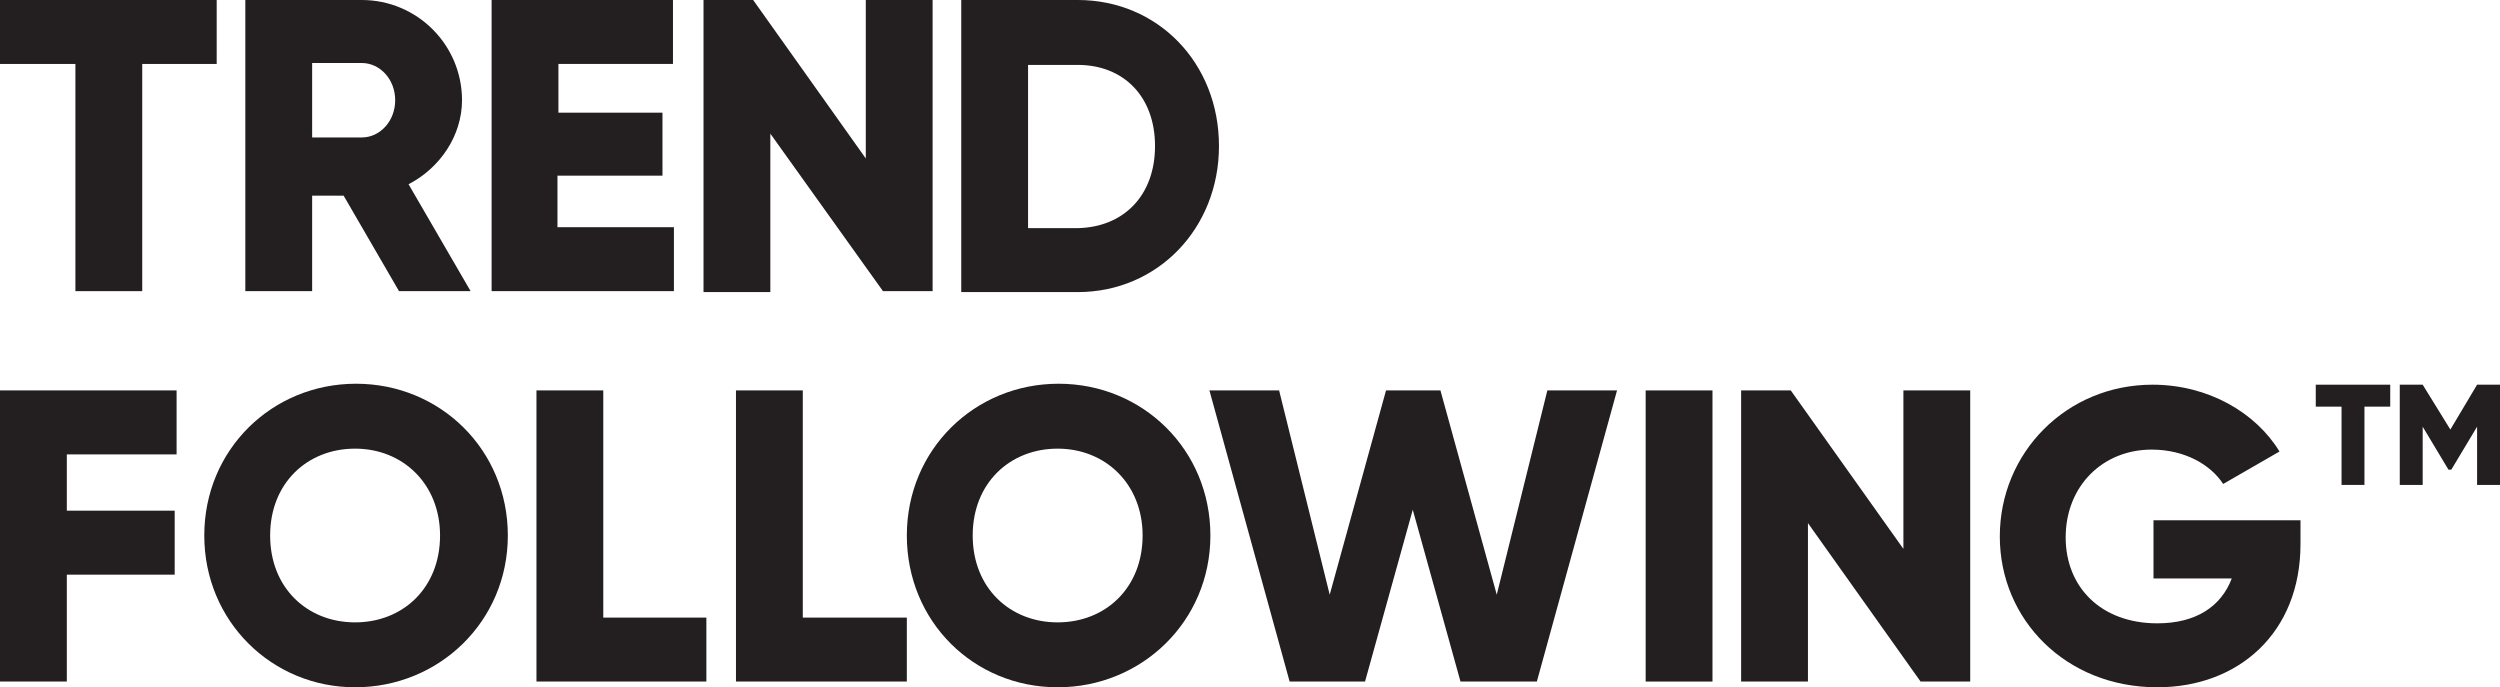
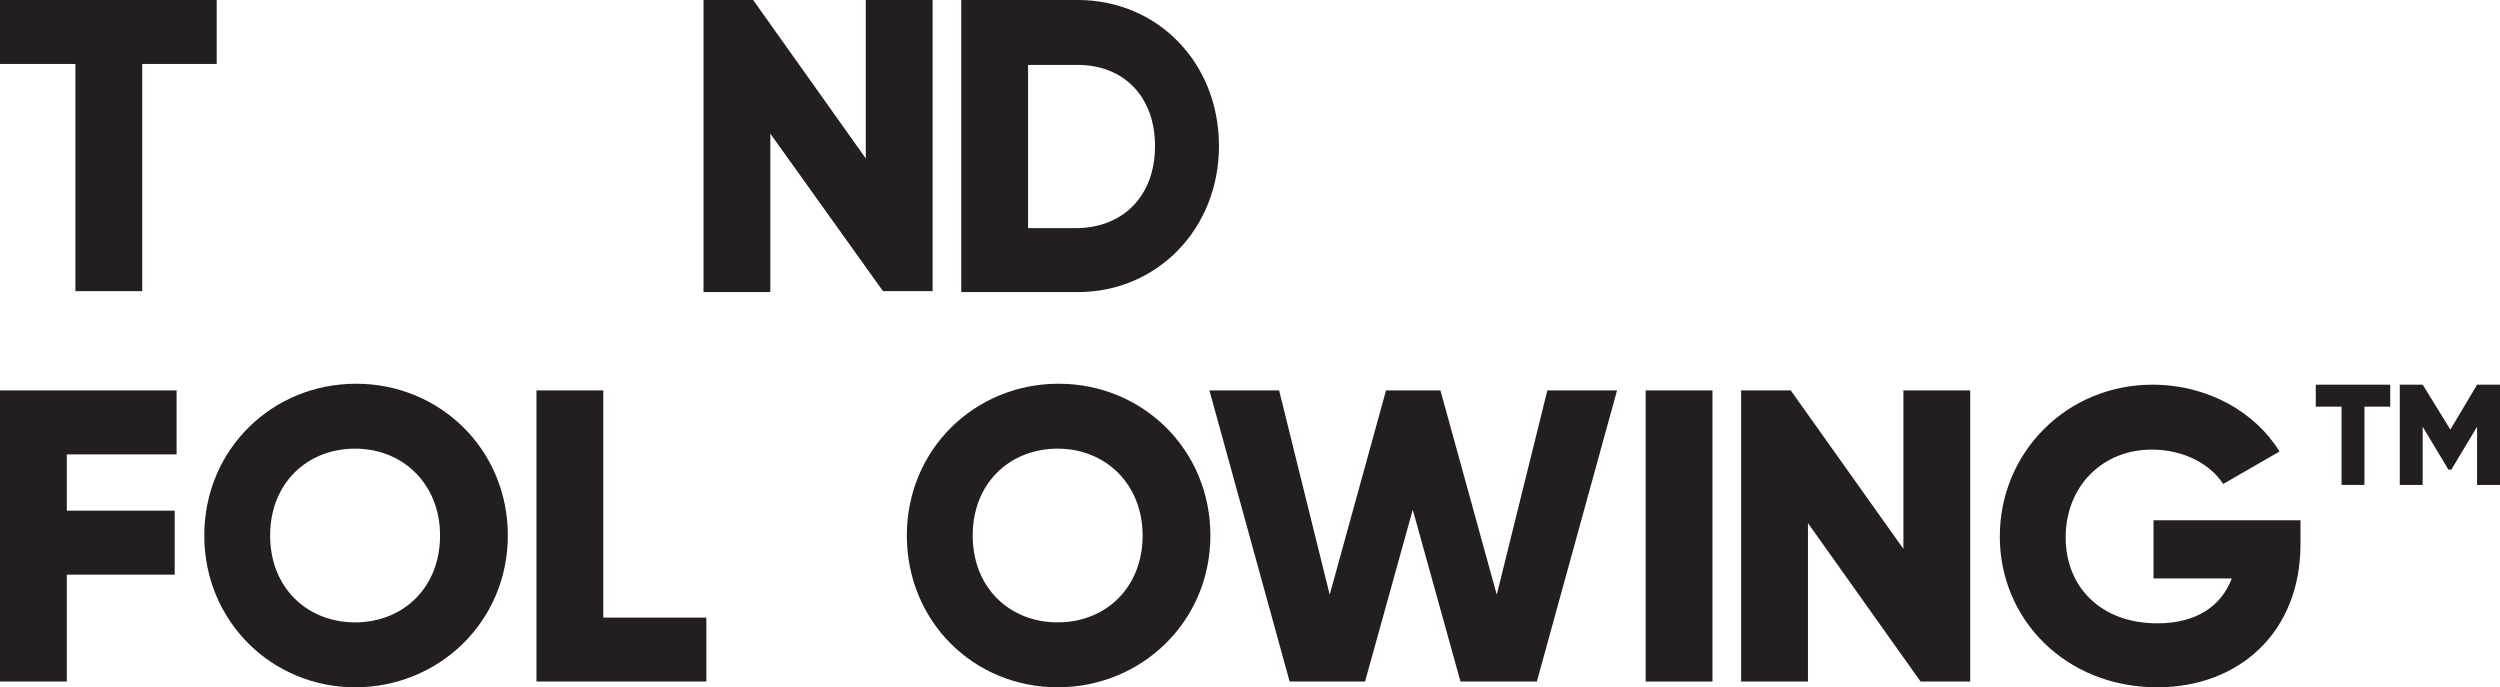
<svg xmlns="http://www.w3.org/2000/svg" enable-background="new 0 0 261.9 72" viewBox="0 0 261.9 72">
  <g fill="#231f20">
    <path d="m22.7 6.7h-7.8v23.8h-7v-23.8h-7.9v-6.7h22.7z" />
-     <path d="m36 20.5h-3.3v10h-7v-30.5h12.2c5.8 0 10.5 4.7 10.5 10.5 0 3.7-2.3 7.1-5.6 8.8l6.5 11.2h-7.5zm-3.3-6.1h5.2c1.9 0 3.5-1.7 3.5-3.9s-1.6-3.9-3.5-3.9h-5.2z" />
-     <path d="m70.6 23.8v6.7h-19.1v-30.5h19v6.7h-12v5.1h10.9v6.6h-11v5.4z" />
    <path d="m97.7 0v30.5h-5.2l-11.8-16.5v16.6h-7v-30.6h5.2l11.8 16.6v-16.6z" />
    <path d="m127.7 15.3c0 8.6-6.4 15.3-14.8 15.3h-12.2v-30.6h12.2c8.4 0 14.8 6.6 14.8 15.3zm-6.7 0c0-5.2-3.3-8.5-8.1-8.5h-5.2v17.1h5.2c4.8-.1 8.1-3.4 8.1-8.6z" />
    <path d="m7 47.6v5.9h11.3v6.7h-11.3v11.2h-7v-30.5h18.5v6.7z" />
    <path d="m21.4 56.1c0-9 7.1-15.9 15.9-15.9s15.9 6.9 15.9 15.9-7.2 15.9-16 15.9c-8.7 0-15.8-6.9-15.8-15.9zm24.7 0c0-5.4-3.9-9.1-8.9-9.1s-8.9 3.6-8.9 9.1 3.9 9.1 8.9 9.1 8.9-3.6 8.9-9.1z" />
    <path d="m74 64.7v6.7h-17.8v-30.5h7v23.8z" />
-     <path d="m95 64.7v6.7h-17.9v-30.5h7v23.8z" />
    <path d="m95 56.1c0-9 7.1-15.9 15.9-15.9s15.9 6.9 15.9 15.9-7.2 15.9-16 15.9-15.8-6.9-15.8-15.9zm24.7 0c0-5.4-3.9-9.1-8.9-9.1s-8.9 3.6-8.9 9.1 3.9 9.1 8.9 9.1 8.9-3.6 8.9-9.1z" />
    <path d="m126.7 40.9h7.3l5.3 21.4 5.9-21.4h5.7l5.9 21.4 5.3-21.4h7.3l-8.4 30.5h-8l-5-18-5 18h-7.9z" />
    <path d="m179.4 40.9v30.5h-7v-30.5z" />
    <path d="m206.4 40.9v30.5h-5.2l-11.8-16.6v16.6h-7v-30.5h5.2l11.8 16.6v-16.6z" />
    <path d="m241 57c0 9.3-6.5 15-15 15-9.6 0-16.5-7.1-16.5-15.8 0-8.8 7-15.9 16-15.9 5.8 0 10.8 2.9 13.3 7l-5.9 3.4c-1.3-2-4-3.6-7.5-3.6-5.1 0-9 3.8-9 9.2 0 5.2 3.7 9 9.6 9 4.1 0 6.7-1.8 7.8-4.7h-8.2v-6.1h15.4z" />
    <path d="m250.4 40.3v2.3h-2.7v8.2h-2.4v-8.2h-2.7v-2.3z" />
    <path d="m261.9 40.3v10.5h-2.4v-6.1l-2.7 4.5h-.3l-2.7-4.5v6.1h-2.4v-10.5h2.4l2.9 4.7 2.8-4.7z" />
  </g>
</svg>